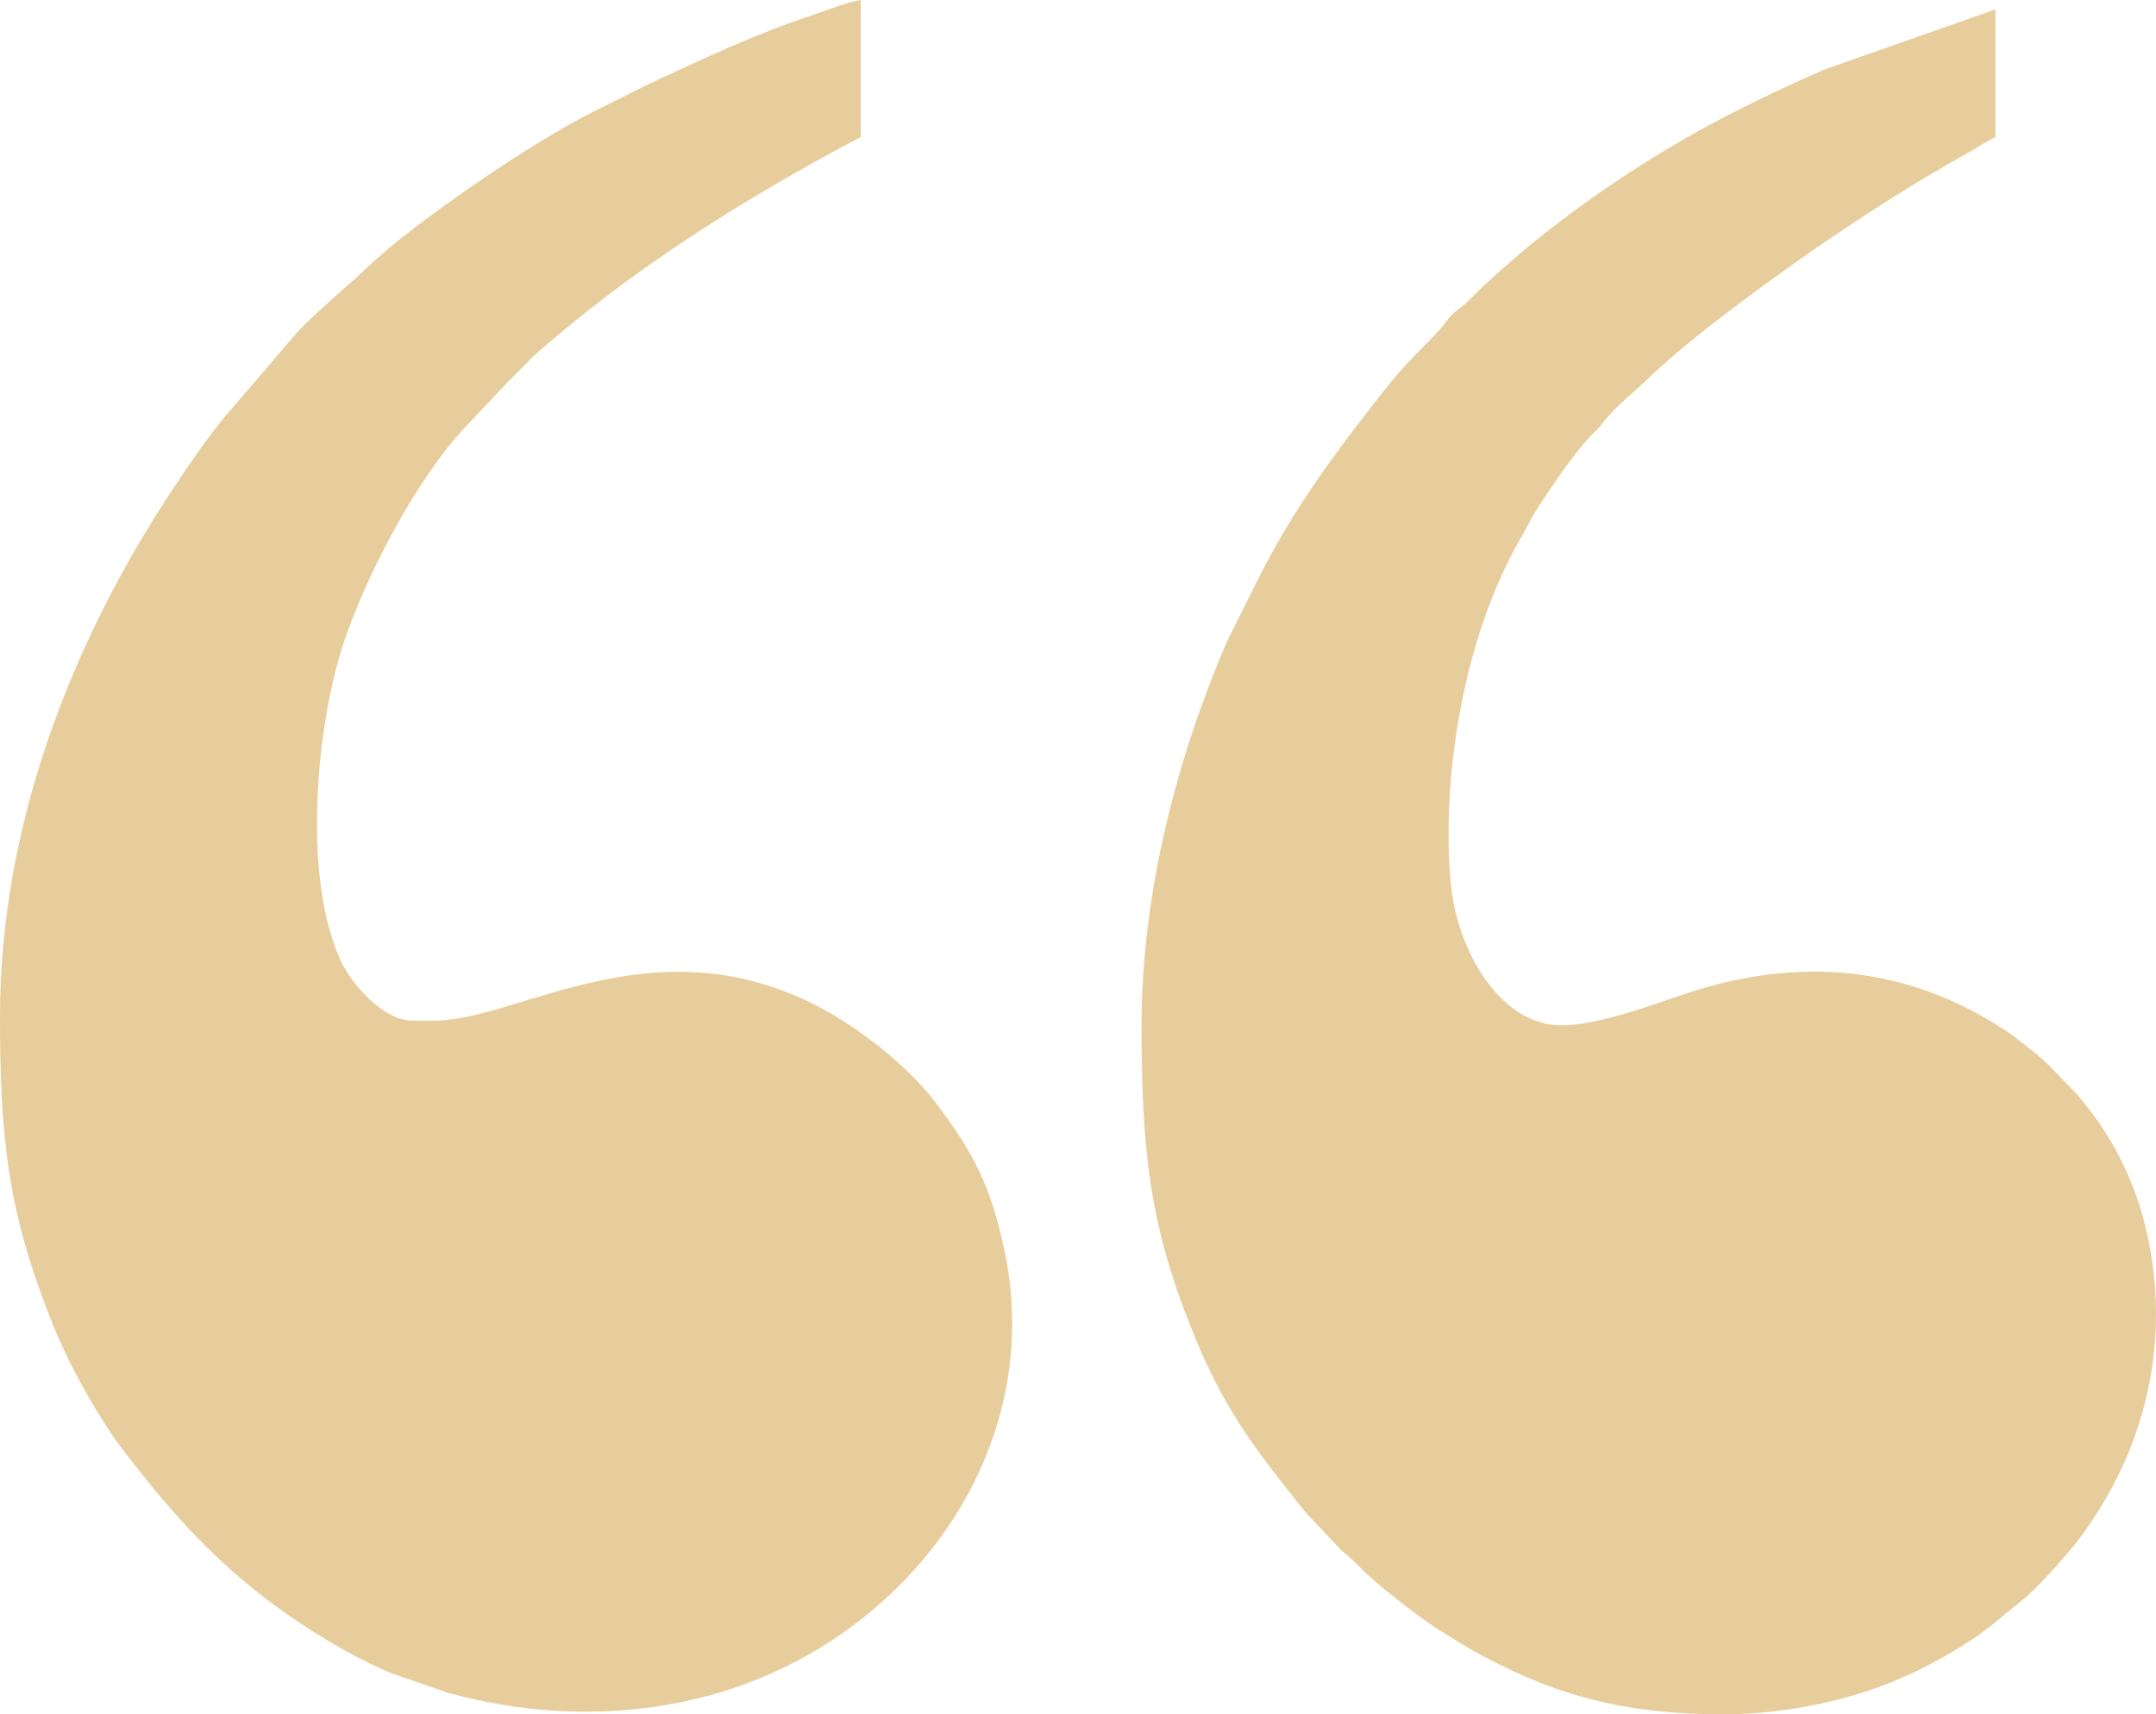
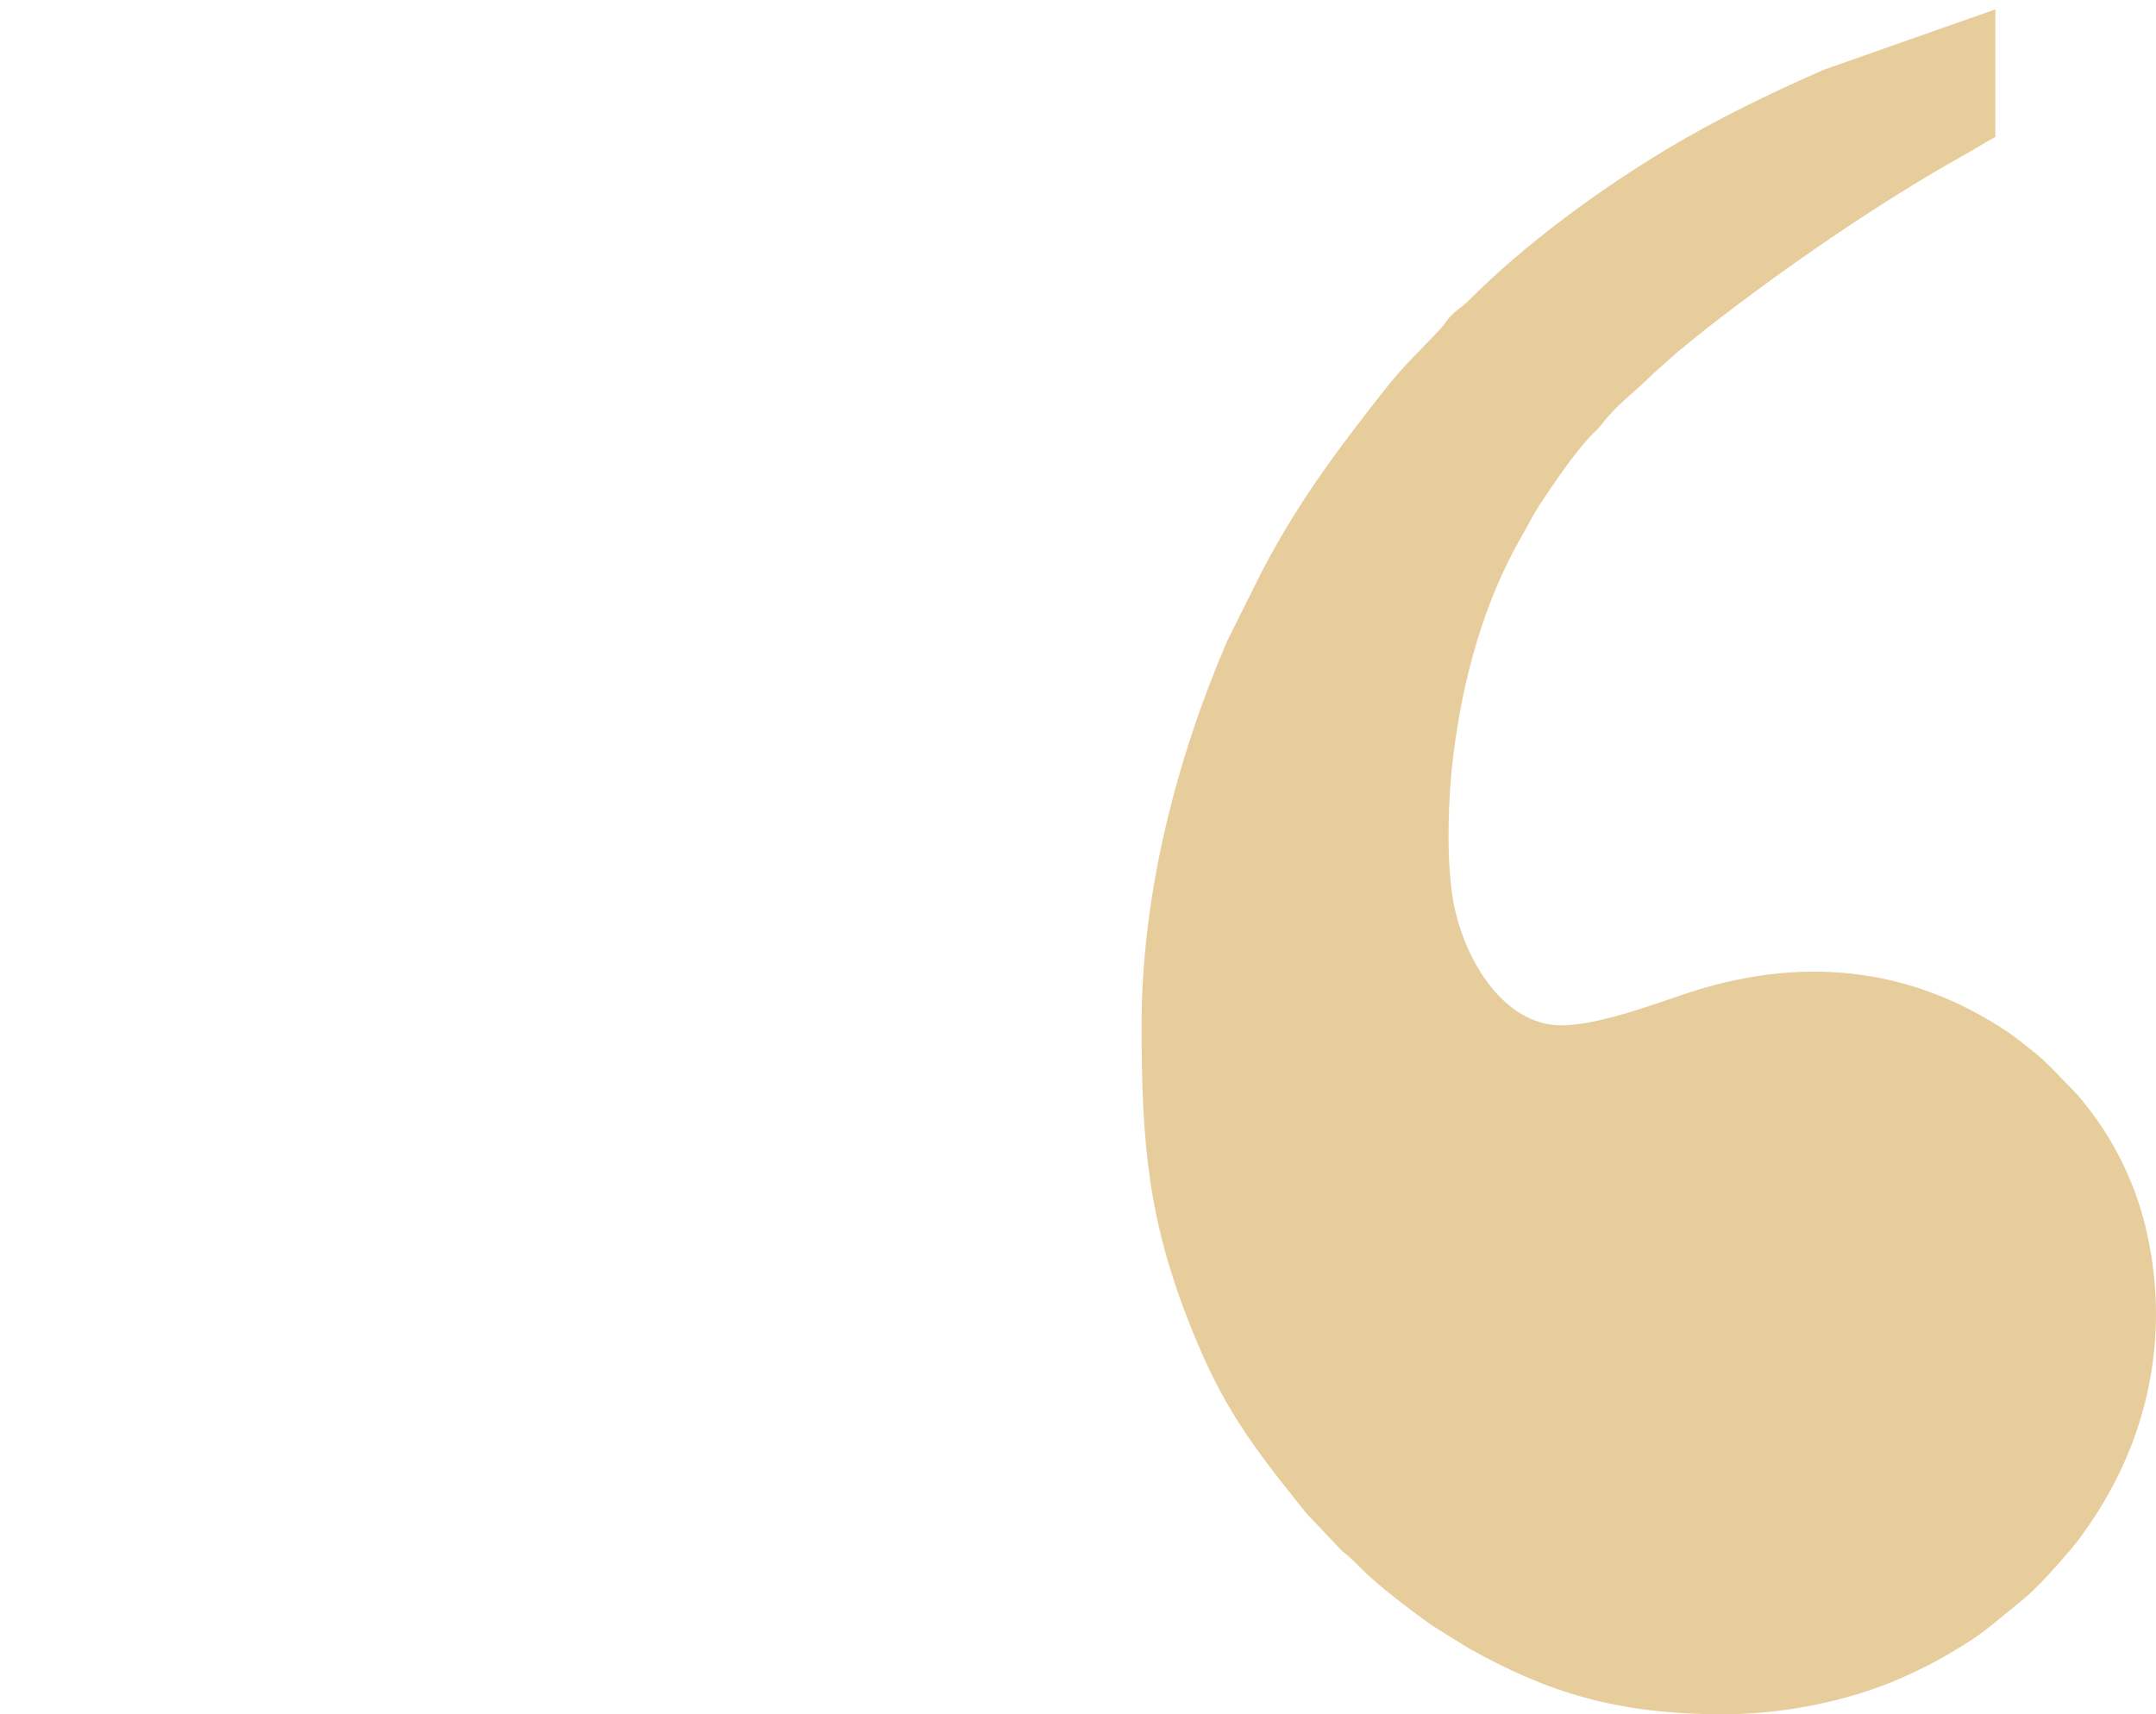
<svg xmlns="http://www.w3.org/2000/svg" xml:space="preserve" width="2903px" height="2309px" style="shape-rendering:geometricPrecision; text-rendering:geometricPrecision; image-rendering:optimizeQuality; fill-rule:evenodd; clip-rule:evenodd" viewBox="0 0 403.75 321.1">
  <defs>
    <style type="text/css">  .fil0 {fill:#E8CD9C}  </style>
  </defs>
  <g id="Слой_x0020_1">
    <g id="_288423587200">
-       <path class="fil0" d="M0 190.31c0,22.87 1.39,36.45 9.8,57.55 2.56,6.41 6.17,13.12 9.84,18.84 0.94,1.48 1.76,2.71 2.83,4.12 8.35,11.07 16.89,20.83 28.11,29.24 6.88,5.15 14.79,9.98 22.72,13.35l10.65 3.69c26.18,7.12 53.99,3.66 75.82,-12.64 21.96,-16.39 34.28,-43.09 28.27,-70.59 -2.6,-11.88 -5.59,-17.79 -12.93,-27.49 -5.24,-6.93 -14.86,-14.35 -22.6,-18.24 -30.62,-15.38 -55.53,3.04 -71.26,3.04l-3.91 0c-5.7,0 -11.63,-7.1 -13.53,-11.24 -6.88,-15.04 -4.78,-40.73 -0.47,-56.2 3.87,-13.86 14.85,-34.81 24.76,-44.77l6.95 -7.39c1.26,-1.26 2.21,-2.2 3.47,-3.47 0.65,-0.66 1.07,-1.14 1.74,-1.74 18.47,-16.26 39.23,-29.25 60.94,-40.73l0 -25.64c-2,0.17 -6.41,1.92 -8.31,2.55 -11.48,3.8 -20.43,8.08 -30.94,12.95l-10.72 5.35c-11.62,5.73 -34.22,21.23 -42.46,29.23 -3.37,3.28 -11.17,9.64 -14.09,13.29l-12.63 14.74c-3.33,4.04 -6.32,8.42 -9.29,12.88 -19.41,29.12 -32.76,63.73 -32.76,99.32z" />
      <path class="fil0" d="M213.78 192.05c0,22.77 1.36,36.86 9.31,56.73 6.05,15.15 11.56,22.17 21.47,34.58l6.76 7.15c1.62,1.26 2.23,1.91 3.62,3.32 3.19,3.23 9.69,8.15 13.52,10.82l6.71 4.15c14.42,8.04 27.25,12.3 47.67,12.3 11.7,0 23.57,-2.73 31.97,-6.27 4.99,-2.11 8.22,-3.84 12.6,-6.52 4.67,-2.85 7.05,-5.2 11.11,-8.44 2.94,-2.35 6.81,-6.76 9.36,-9.75 1.4,-1.64 2.89,-3.79 4.04,-5.52 10.9,-16.41 14.58,-35.9 9.73,-55.36 -1.87,-7.51 -5.46,-14.92 -9.97,-20.87 -1.16,-1.53 -2.25,-2.97 -3.55,-4.27 -2.58,-2.56 -4.57,-4.99 -7.75,-7.46 -1.64,-1.28 -2.72,-2.22 -4.44,-3.38 -18.44,-12.33 -38.87,-14.29 -60.33,-7.13 -5.75,1.92 -16.35,5.92 -23.19,5.92 -11.24,0 -18.88,-13.23 -20.5,-24.69 -1.07,-7.58 -0.7,-18.26 0.2,-25.59 1.78,-14.49 5.66,-28.9 12.89,-41.42 1.18,-2.03 1.97,-3.75 3.32,-5.81 2.54,-3.86 6.29,-9.4 9.41,-12.75 0.91,-0.98 1.45,-1.33 2.32,-2.46 2.85,-3.7 6.02,-5.82 9.2,-9.05l4.82 -4.3c1.78,-1.44 3.18,-2.64 5.03,-4.09 14.4,-11.31 33.02,-24.15 48.78,-32.91 2.12,-1.18 3.79,-2.29 5.78,-3.34l0 -23.9 -32.14 11.31c-10.17,4.46 -20.01,9.26 -29.15,14.73 -12.8,7.66 -26.71,17.82 -37.23,28.39 -1.17,1.17 -1.67,1.36 -2.83,2.38 -1.28,1.12 -1.49,1.85 -2.6,3.05 -4.13,4.46 -6.58,6.51 -10.57,11.58 -9.22,11.74 -16.99,22.13 -23.79,35.74l-5.63 11.31c-9.26,21.61 -15.95,46.83 -15.95,71.82z" />
    </g>
  </g>
</svg>